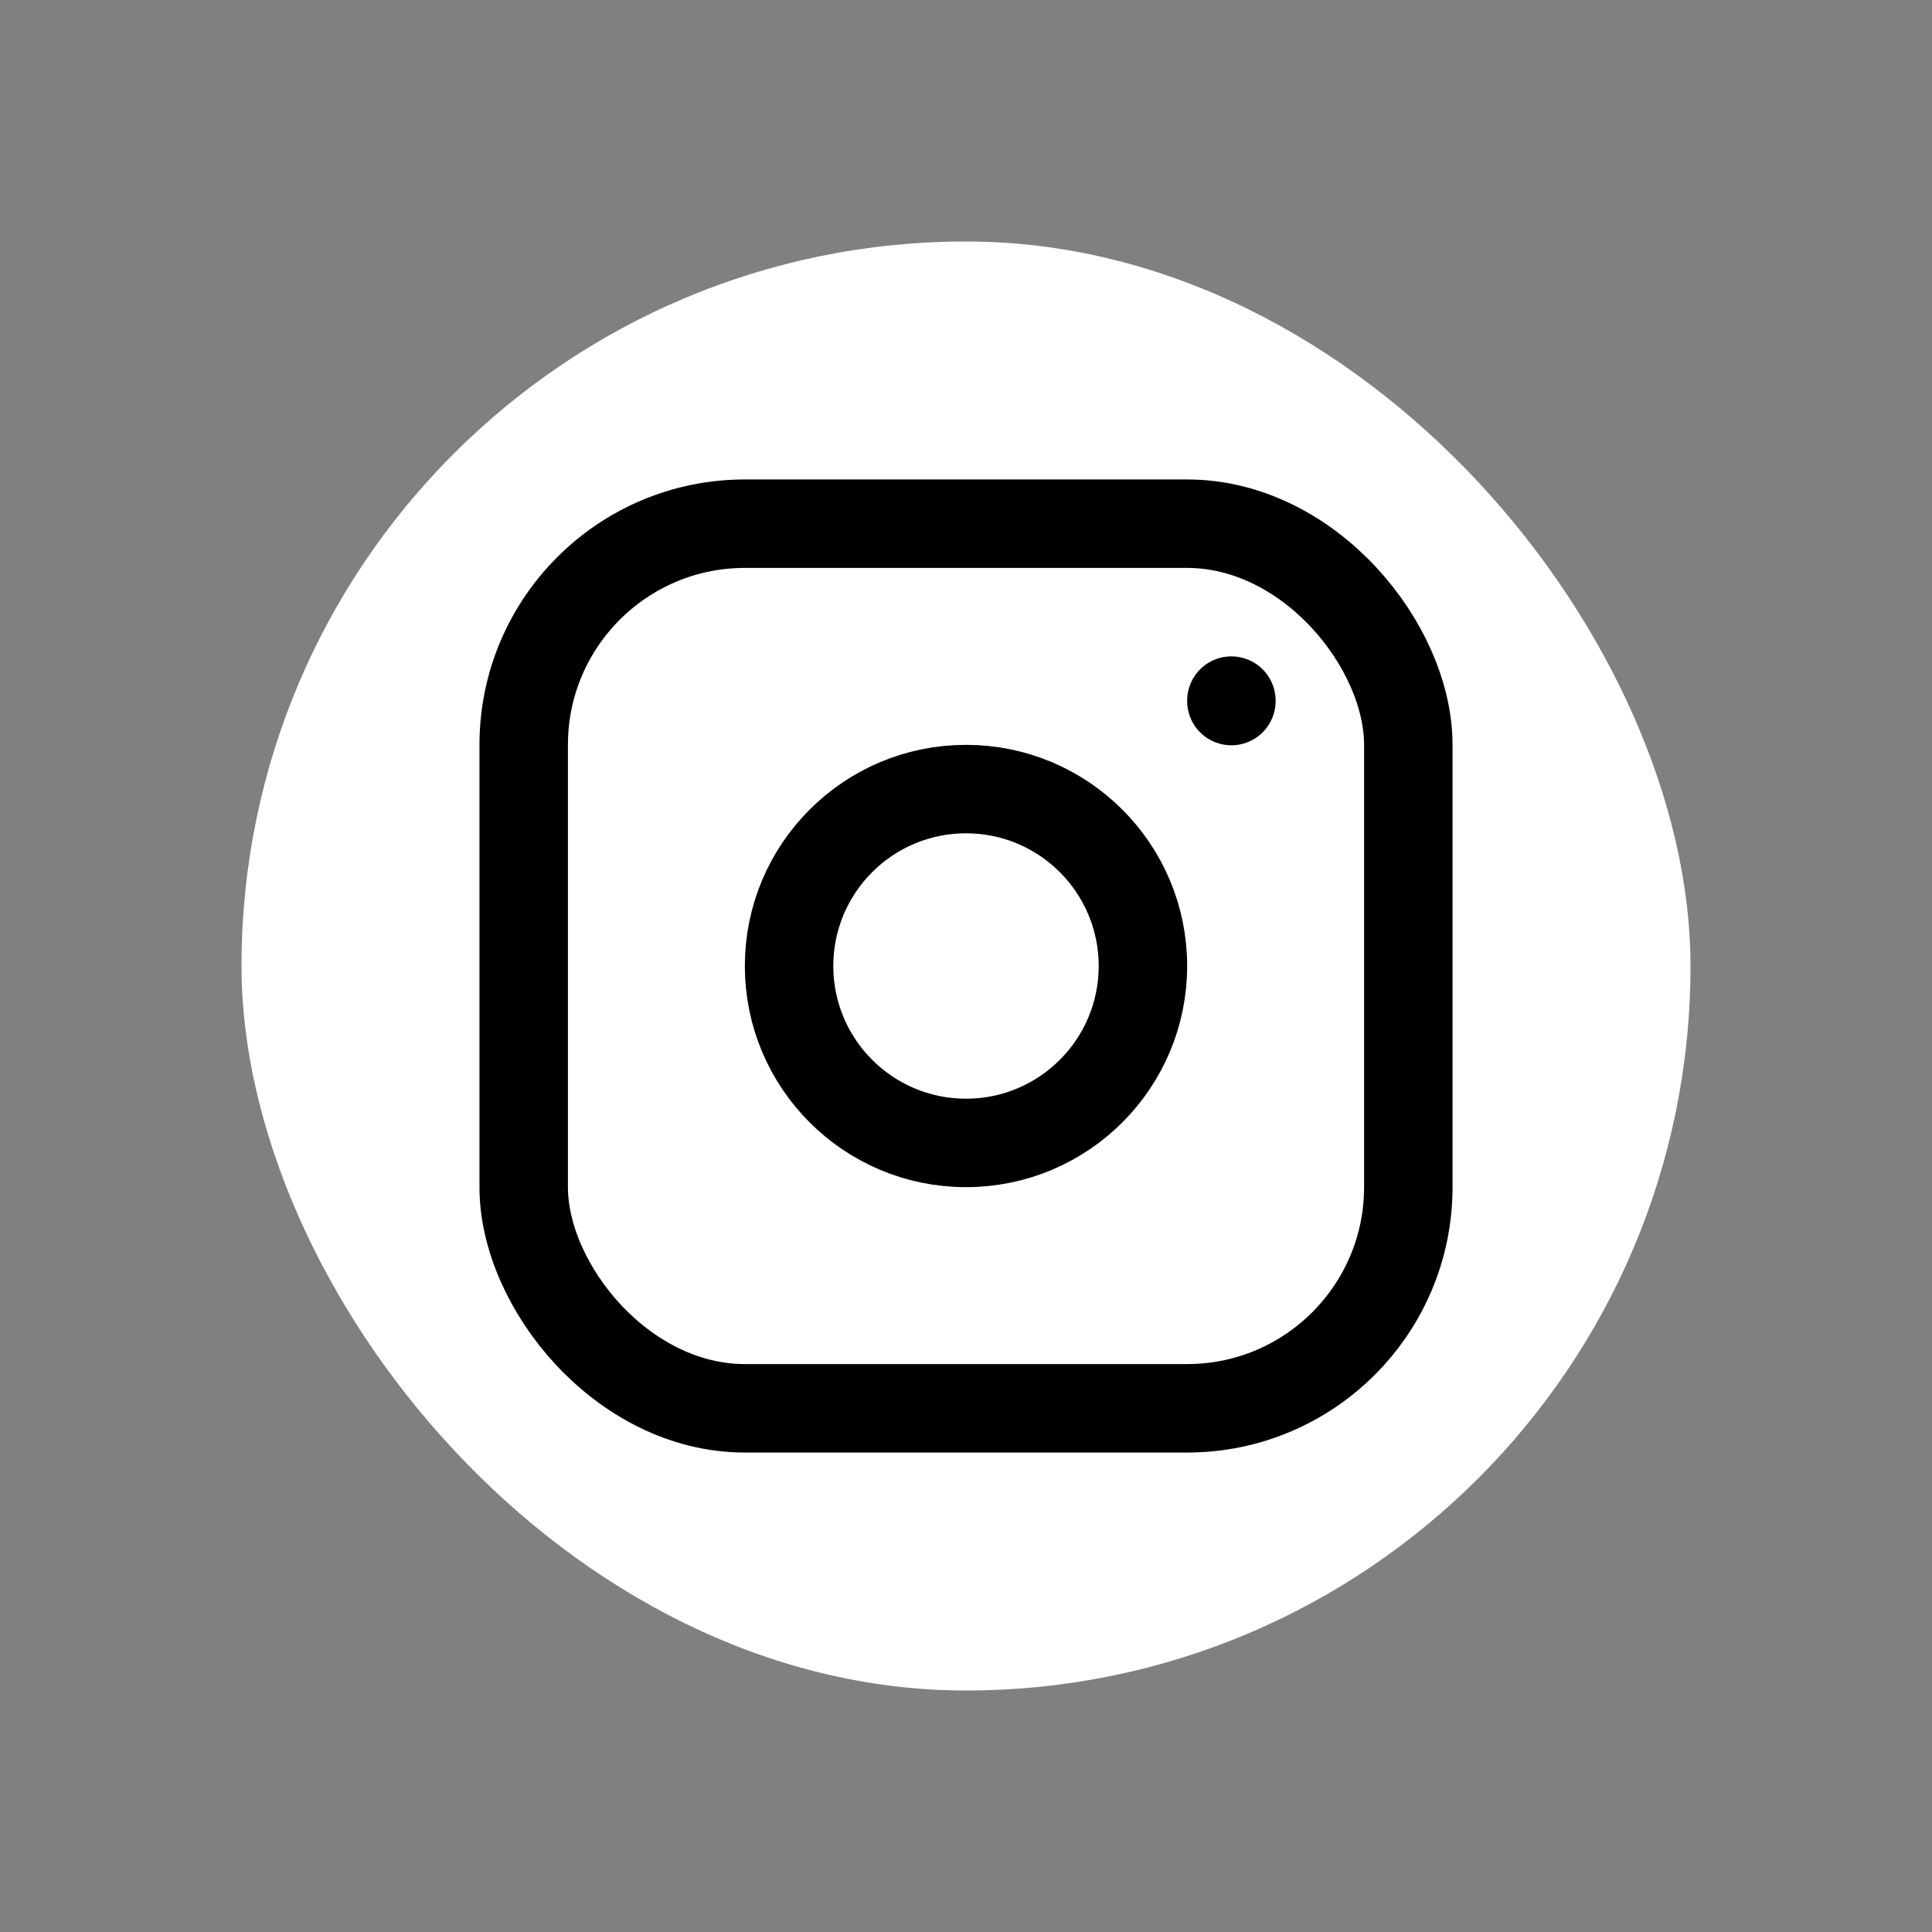
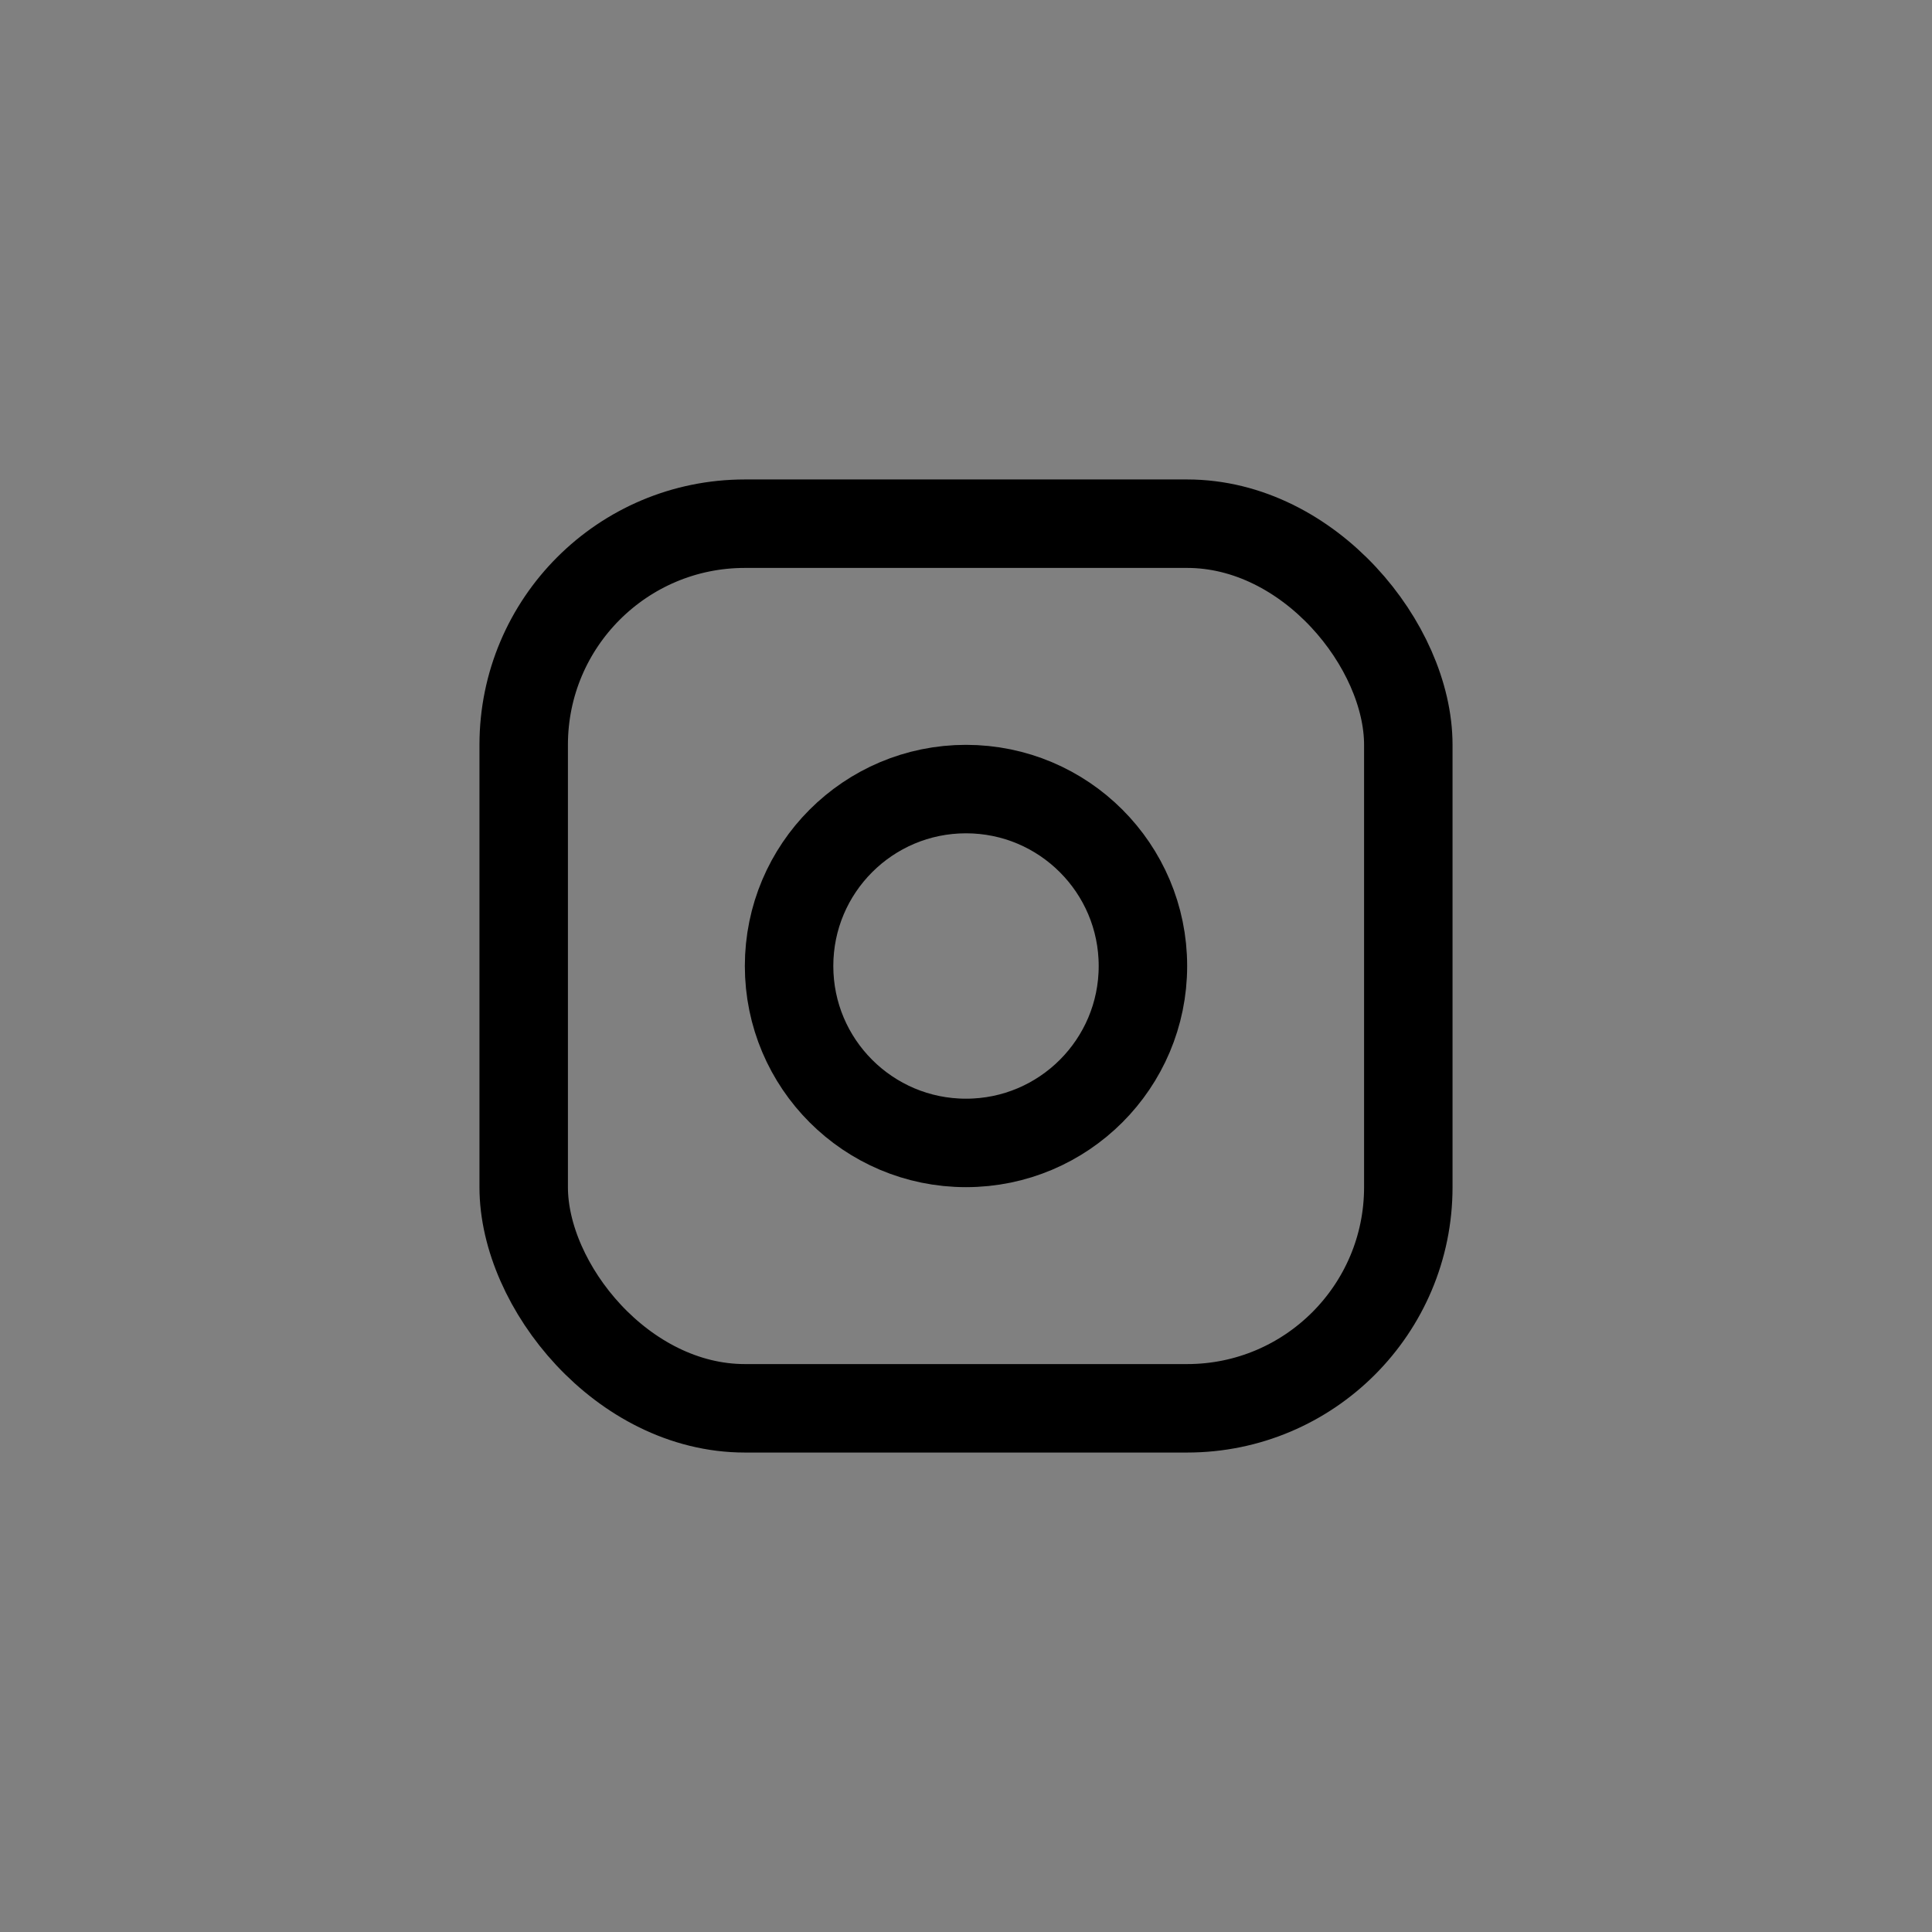
<svg xmlns="http://www.w3.org/2000/svg" width="100px" height="100px" viewBox="-9.84 -9.84 43.68 43.68" fill="none" transform="rotate(0)">
  <rect x="-9.84" y="-9.84" width="43.68" height="43.68" fill="#808080" stroke="none" />
  <g id="SVGRepo_bgCarrier" stroke-width="0" transform="translate(3,3), scale(0.75)">
-     <rect x="-9.84" y="-9.84" width="43.68" height="43.68" rx="21.84" fill="#ffffff" strokewidth="0" />
-   </g>
+     </g>
  <g id="SVGRepo_tracerCarrier" stroke-linecap="round" stroke-linejoin="round" stroke="#e60000" stroke-width="4.8">
    <rect x="2" y="2" width="20" height="20" rx="5" stroke="#000000" stroke-width="2" stroke-linecap="round" stroke-linejoin="round" />
    <circle cx="12" cy="12" r="4" stroke="#000000" stroke-width="2" stroke-linecap="round" stroke-linejoin="round" />
-     <path d="M18 6L18 6.01" stroke="#000000" stroke-width="2" stroke-linecap="round" stroke-linejoin="round" />
  </g>
  <g id="SVGRepo_iconCarrier">
-     <rect x="2" y="2" width="20" height="20" rx="5" stroke="#000000" stroke-width="0" stroke-linecap="round" stroke-linejoin="round" />
    <circle cx="12" cy="12" r="4" stroke="#000000" stroke-width="0" stroke-linecap="round" stroke-linejoin="round" />
-     <path d="M18 6L18 6.01" stroke="#000000" stroke-width="0" stroke-linecap="round" stroke-linejoin="round" />
  </g>
</svg>